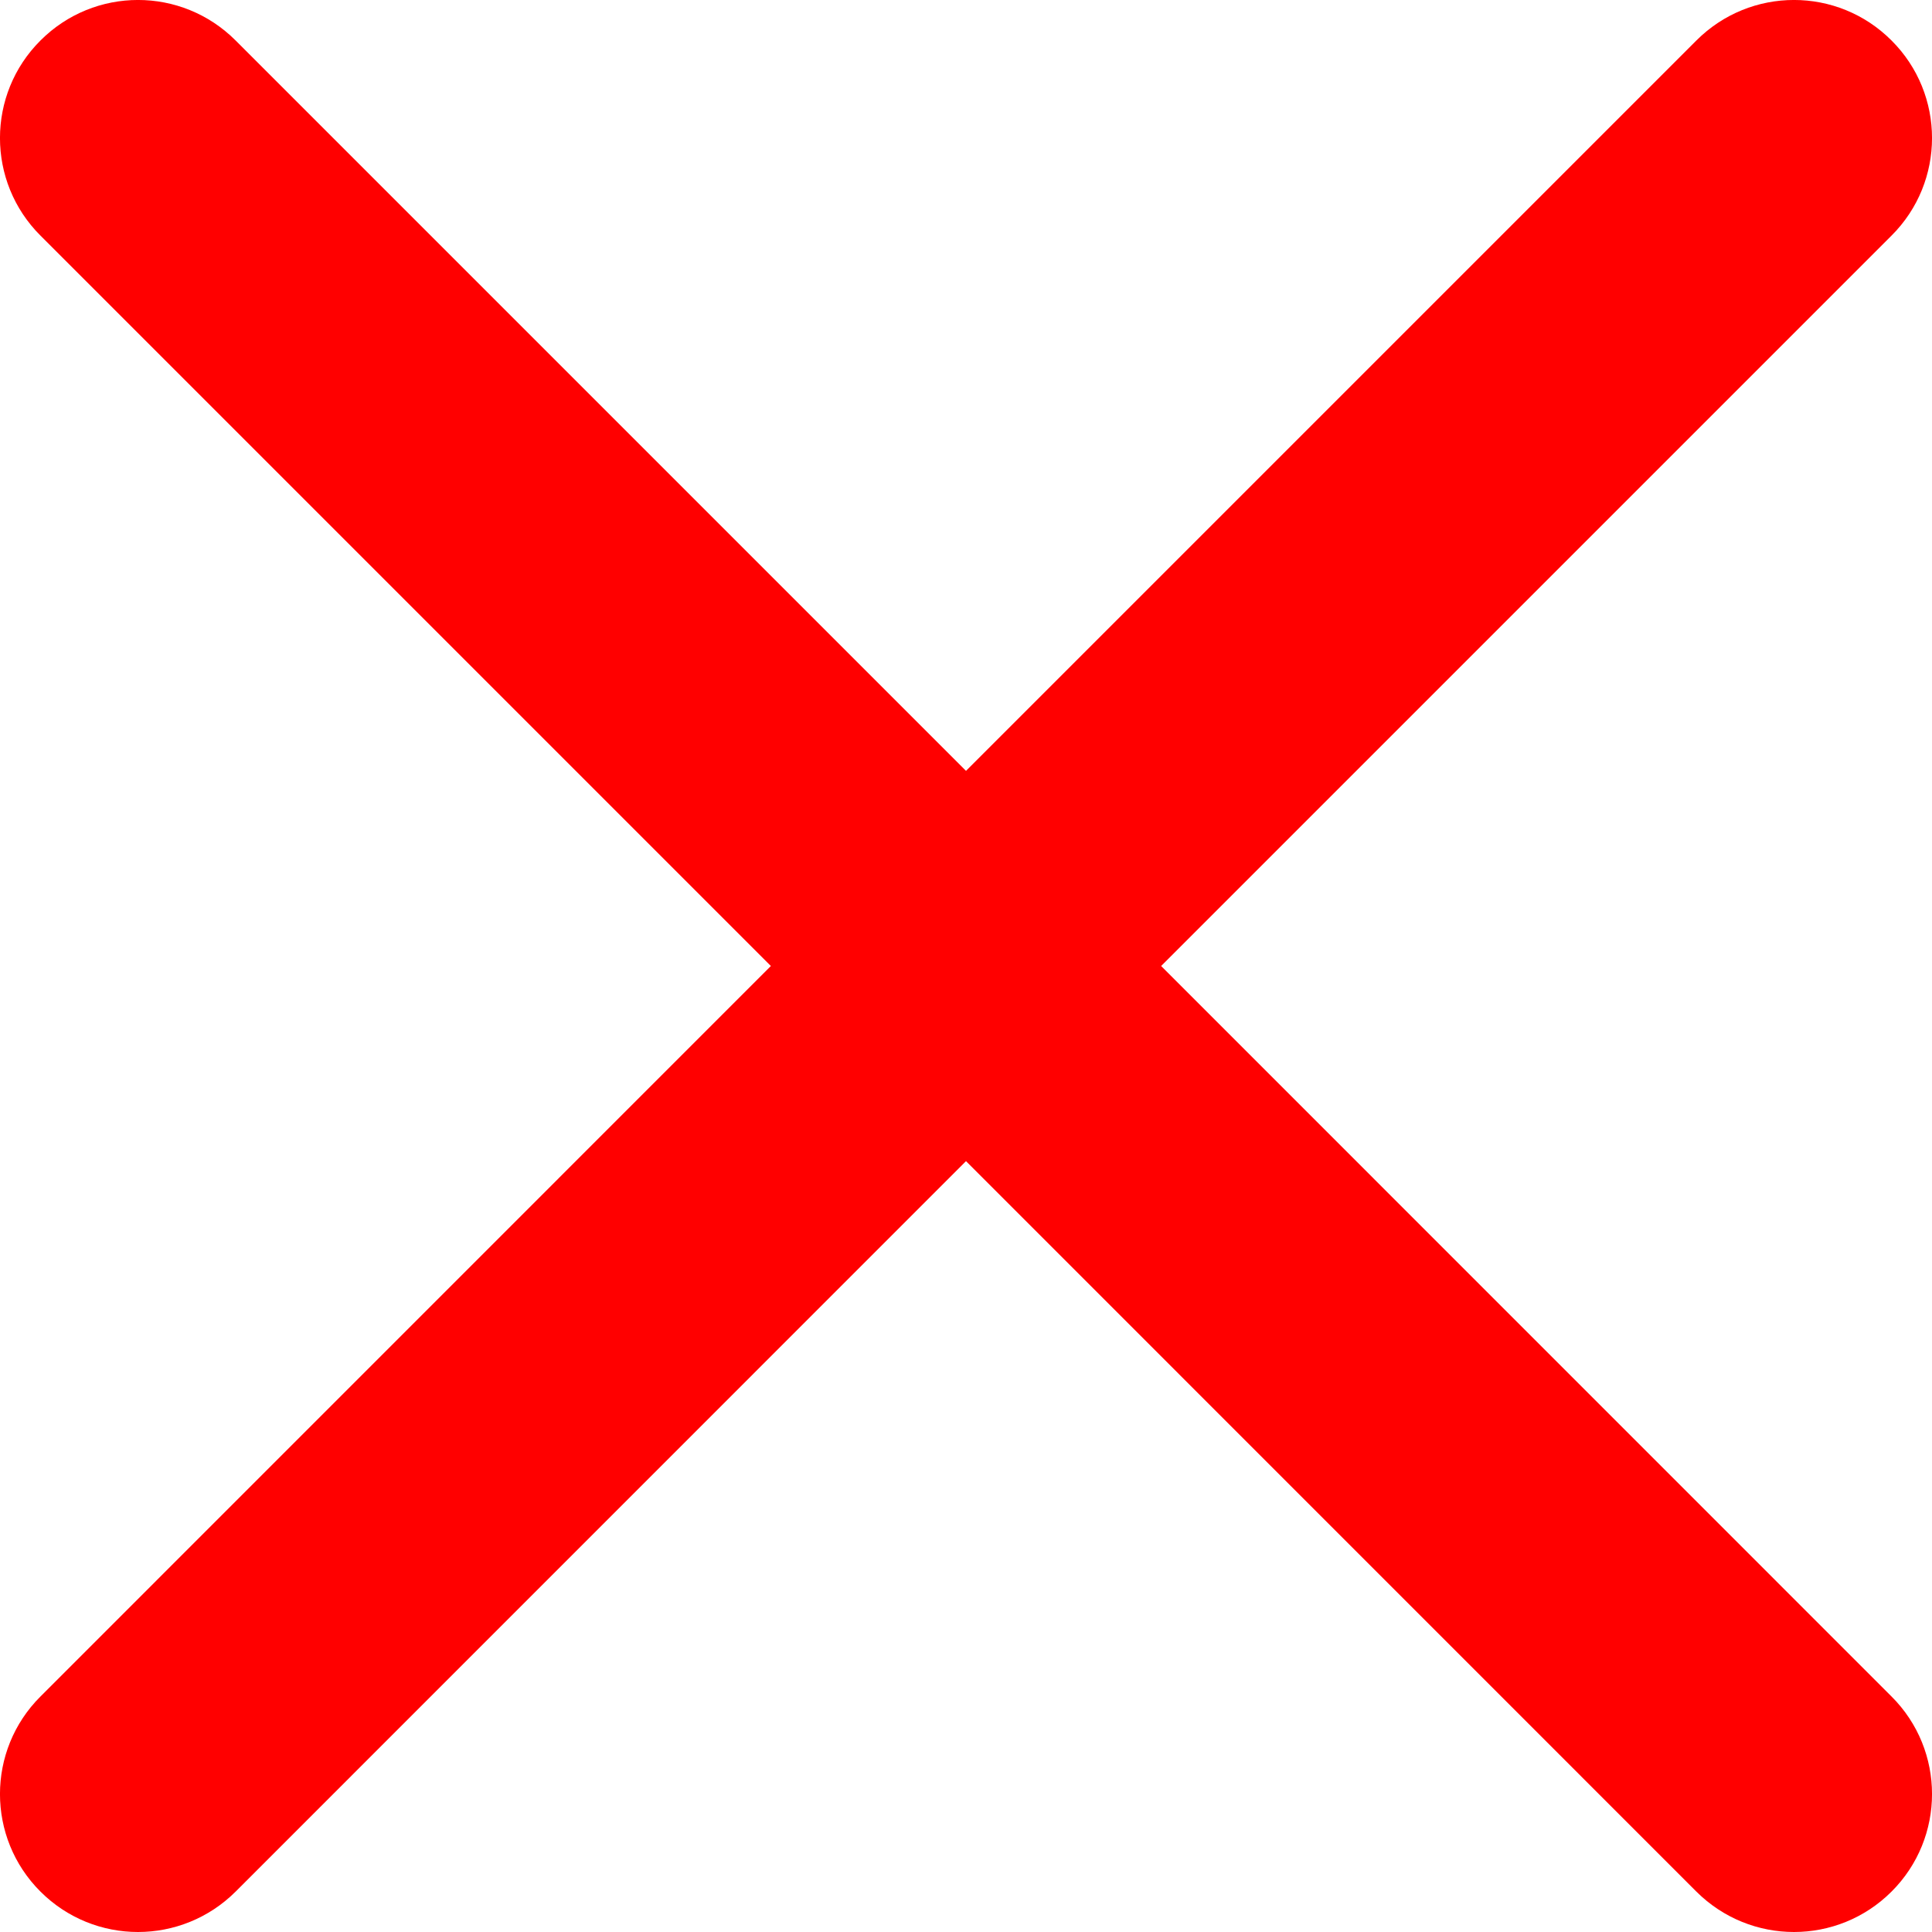
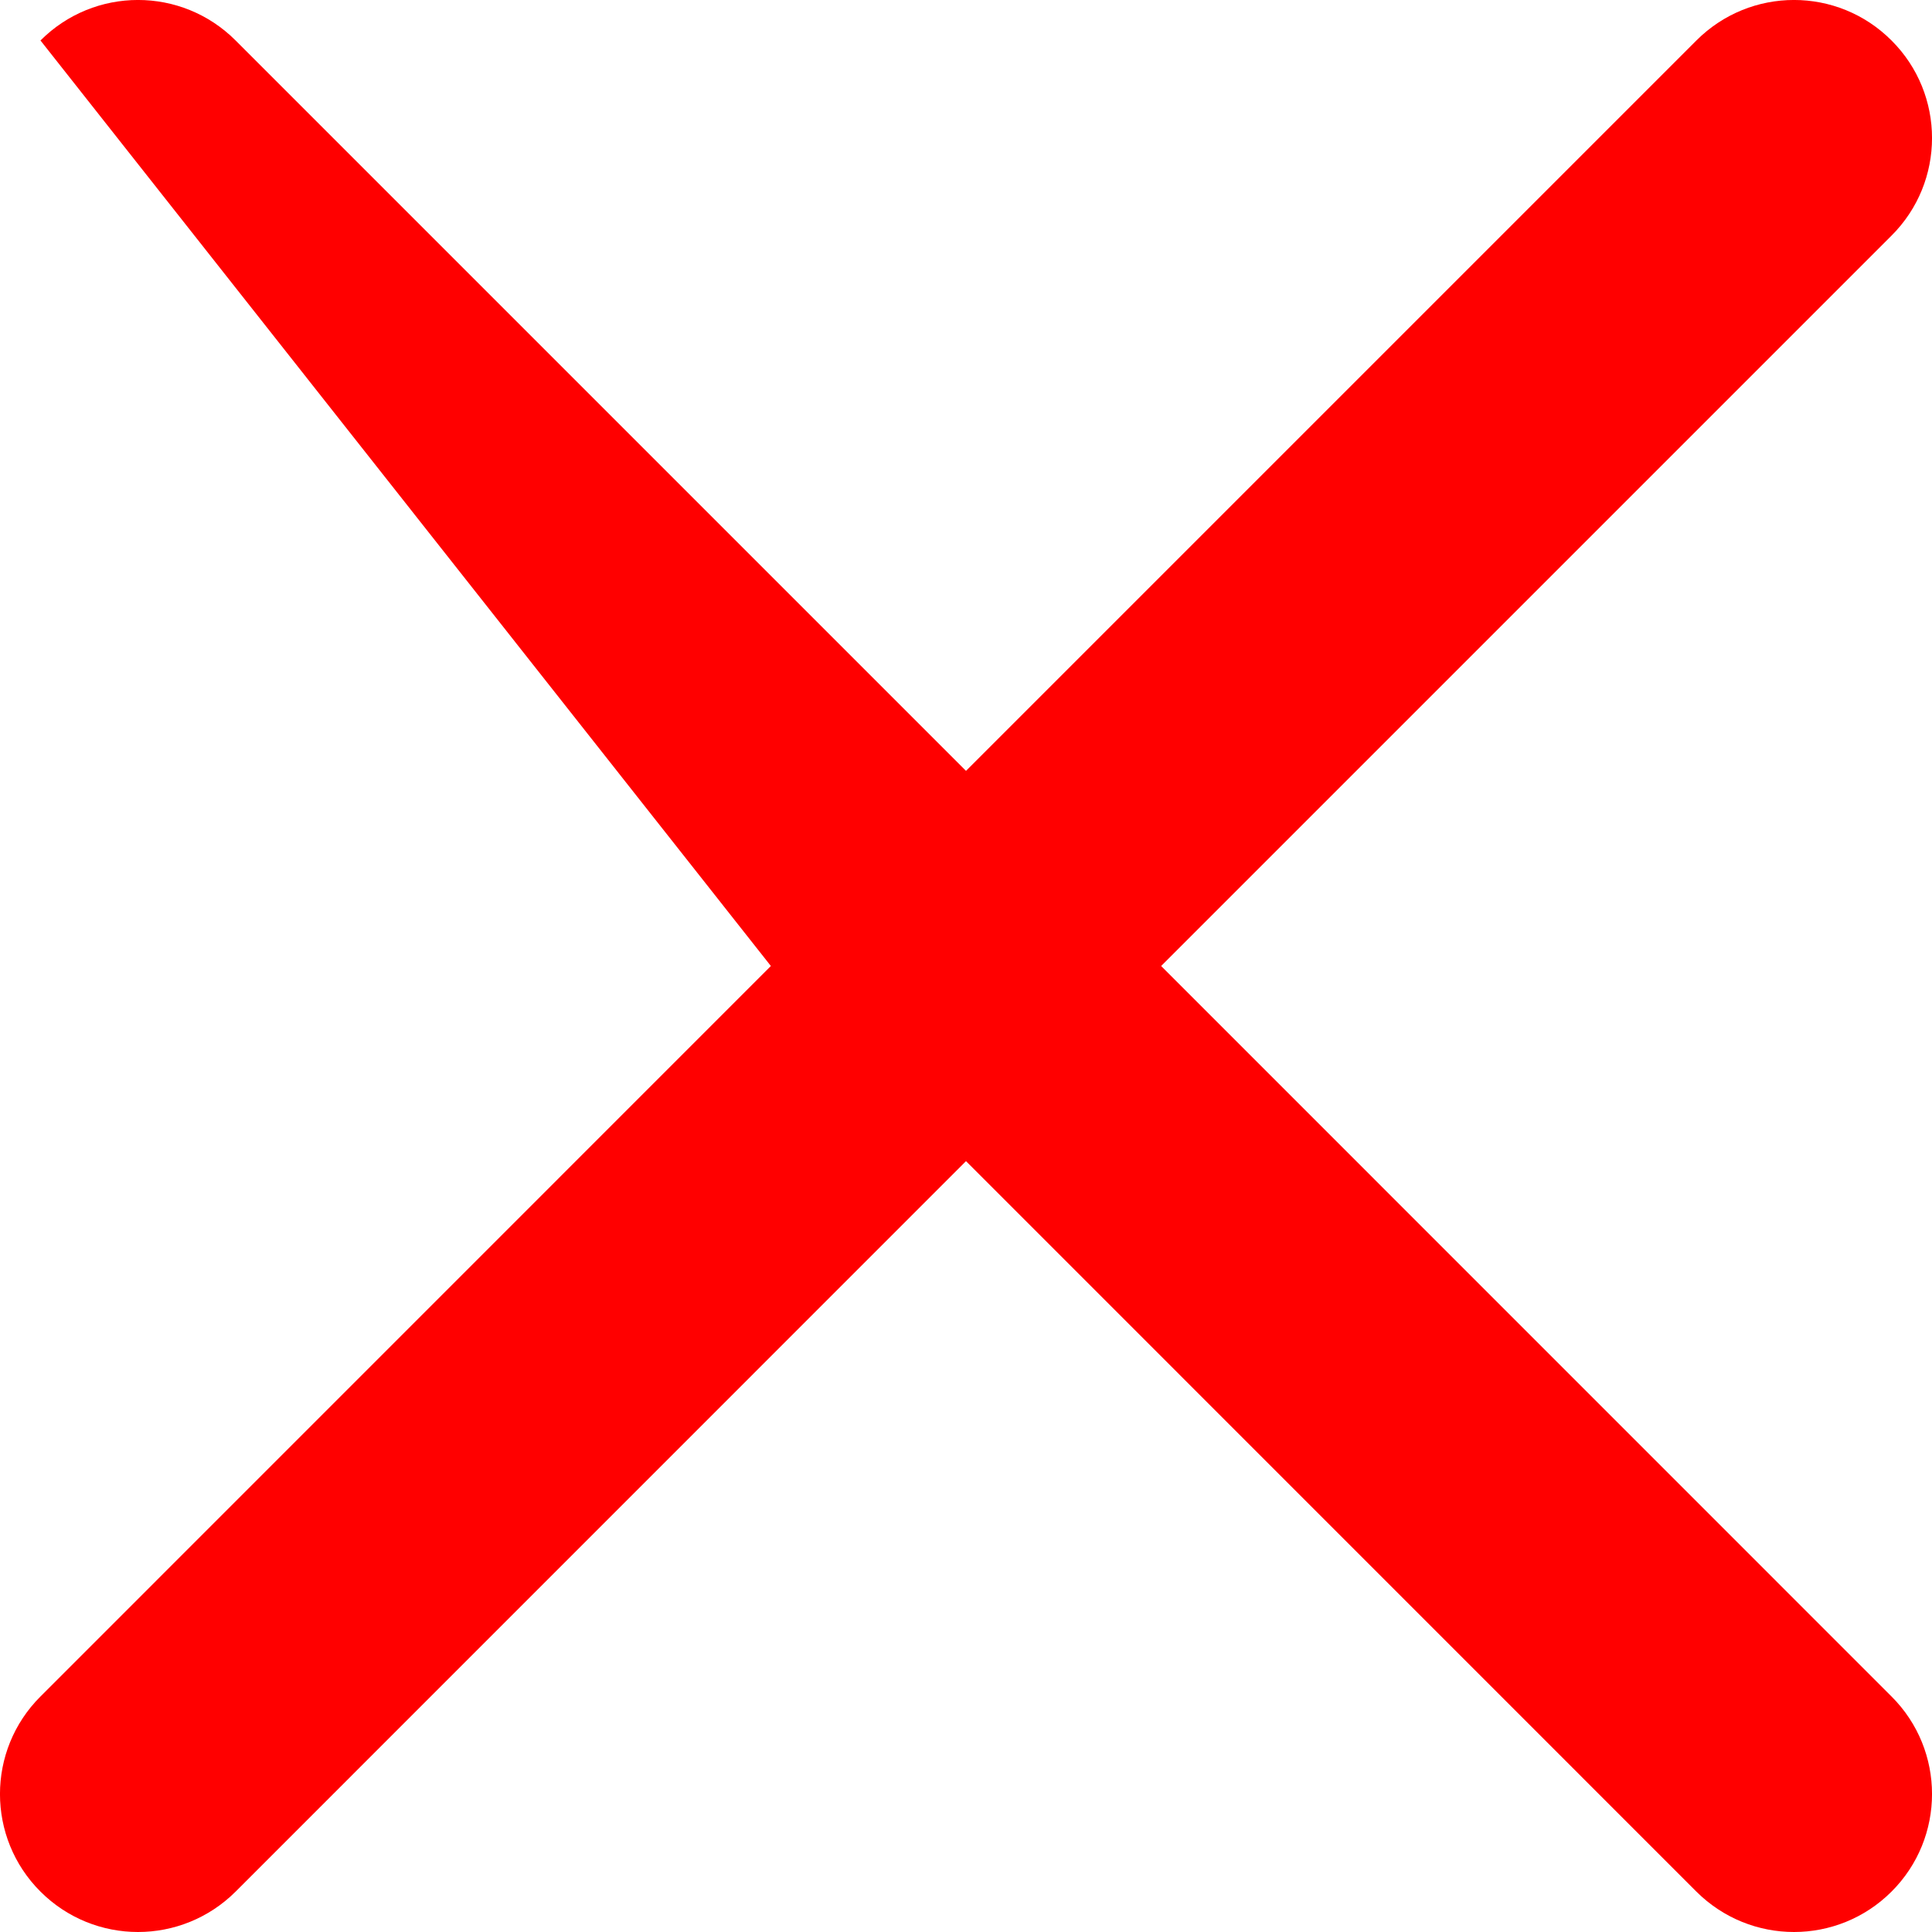
<svg xmlns="http://www.w3.org/2000/svg" width="21" height="21" viewBox="0 0 21 21" fill="none">
-   <path d="M12.621 10.5L20.56 2.561C21.147 1.976 21.147 1.025 20.56 0.44C19.974 -0.147 19.026 -0.147 18.439 0.44L10.5 8.379L2.561 0.44C1.974 -0.147 1.026 -0.147 0.44 0.44C-0.147 1.025 -0.147 1.976 0.44 2.561L8.379 10.5L0.44 18.44C-0.147 19.025 -0.147 19.976 0.44 20.561C0.732 20.853 1.116 21 1.5 21C1.884 21 2.268 20.853 2.561 20.561L10.5 12.621L18.439 20.561C18.732 20.853 19.116 21 19.5 21C19.884 21 20.268 20.853 20.56 20.561C21.147 19.976 21.147 19.025 20.56 18.44L12.621 10.5Z" fill="#FF0000" />
+   <path d="M12.621 10.5L20.56 2.561C21.147 1.976 21.147 1.025 20.56 0.44C19.974 -0.147 19.026 -0.147 18.439 0.44L10.5 8.379L2.561 0.44C1.974 -0.147 1.026 -0.147 0.44 0.44L8.379 10.5L0.44 18.44C-0.147 19.025 -0.147 19.976 0.44 20.561C0.732 20.853 1.116 21 1.5 21C1.884 21 2.268 20.853 2.561 20.561L10.5 12.621L18.439 20.561C18.732 20.853 19.116 21 19.5 21C19.884 21 20.268 20.853 20.56 20.561C21.147 19.976 21.147 19.025 20.56 18.44L12.621 10.5Z" fill="#FF0000" />
</svg>